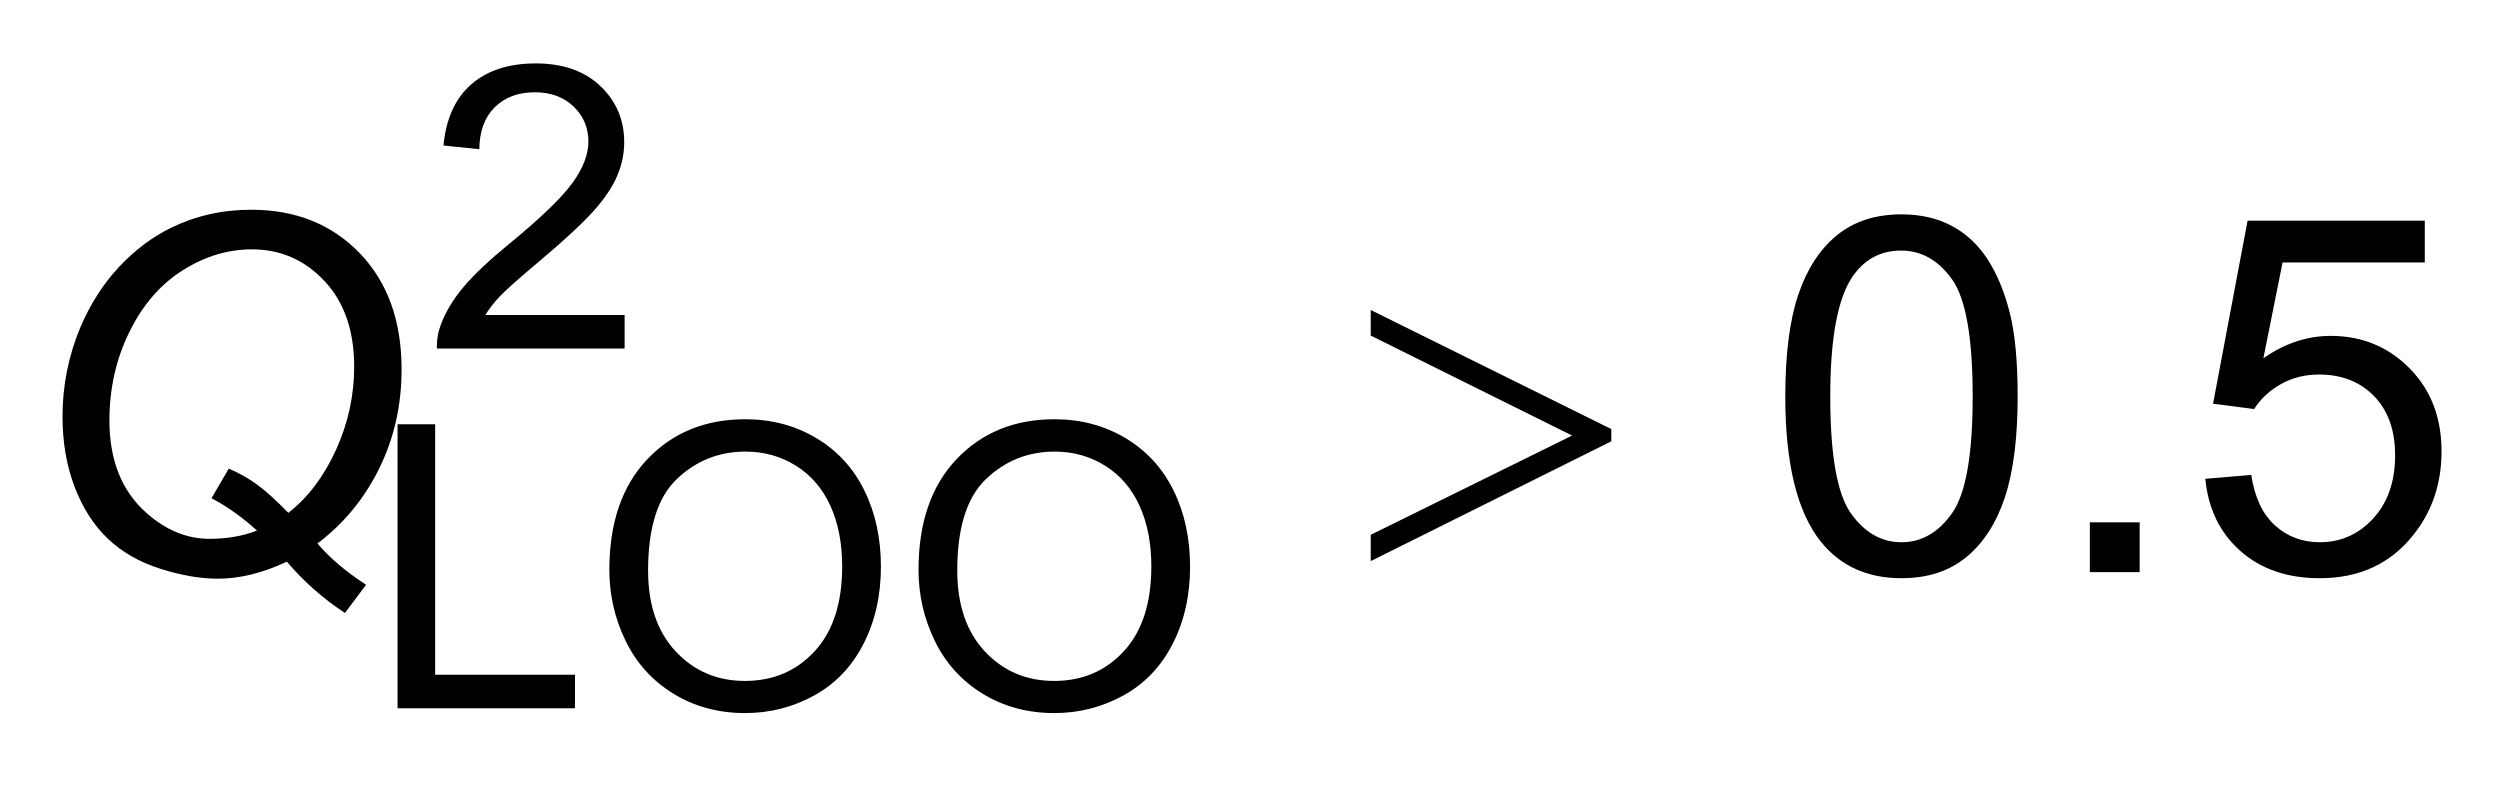
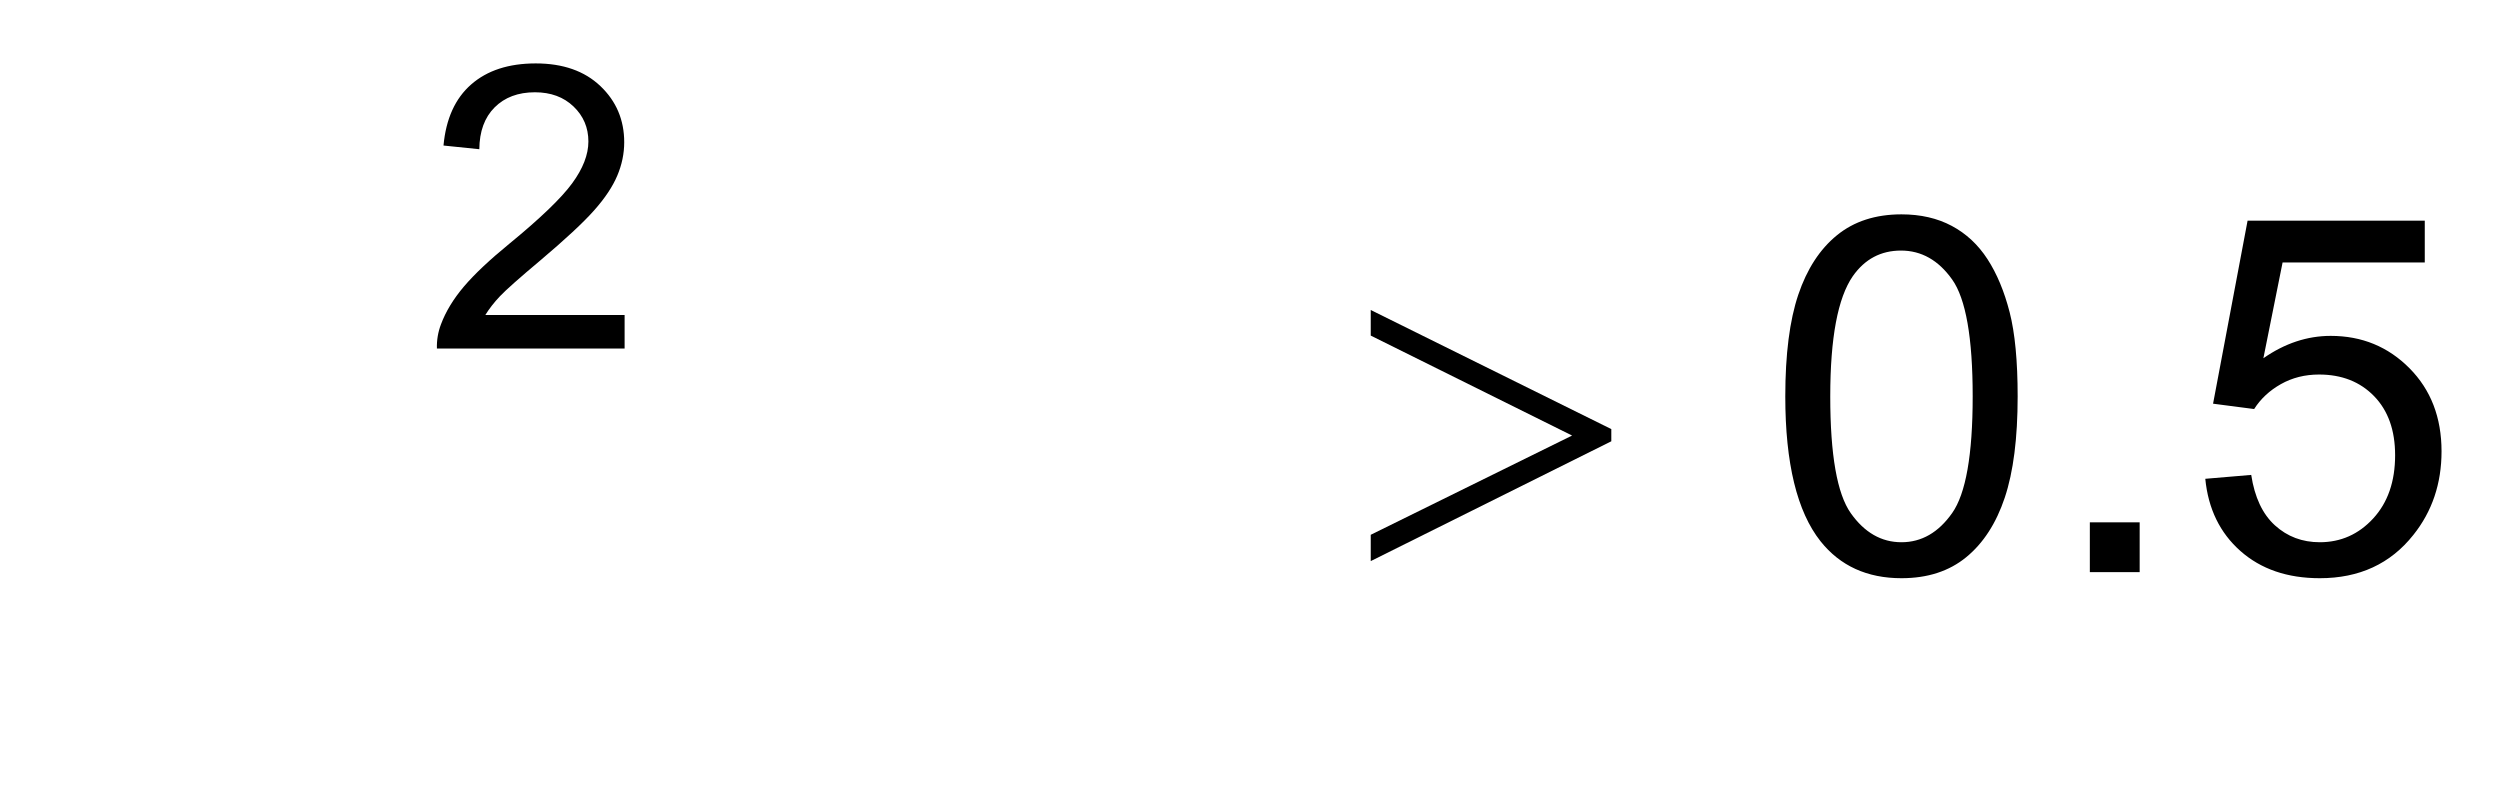
<svg xmlns="http://www.w3.org/2000/svg" stroke-dasharray="none" shape-rendering="auto" font-family="'Dialog'" text-rendering="auto" width="54" fill-opacity="1" color-interpolation="auto" color-rendering="auto" preserveAspectRatio="xMidYMid meet" font-size="12px" viewBox="0 0 54 17" fill="black" stroke="black" image-rendering="auto" stroke-miterlimit="10" stroke-linecap="square" stroke-linejoin="miter" font-style="normal" stroke-width="1" height="17" stroke-dashoffset="0" font-weight="normal" stroke-opacity="1">
  <defs id="genericDefs" />
  <g>
    <defs id="defs1">
      <clipPath clipPathUnits="userSpaceOnUse" id="clipPath1">
        <path d="M0.992 1.82 L41.287 1.82 L41.287 14.244 L0.992 14.244 L0.992 1.82 Z" />
      </clipPath>
      <clipPath clipPathUnits="userSpaceOnUse" id="clipPath2">
        <path d="M31.676 58.324 L31.676 456.536 L1319.074 456.536 L1319.074 58.324 Z" />
      </clipPath>
    </defs>
    <g transform="scale(1.333,1.333) translate(-0.992,-1.82) matrix(0.031,0,0,0.031,0,0)">
      <path d="M748.5 352 L748.5 338.25 L853.75 286.375 L748.5 234.125 L748.5 220.75 L874.25 283 L874.25 289.375 L748.5 352 Z" stroke="none" clip-path="url(#clipPath2)" />
    </g>
    <g transform="matrix(0.042,0,0,0.042,-1.322,-2.426)">
      <path d="M352.703 219.766 L352.703 237 L256.172 237 Q255.984 230.531 258.266 224.547 Q261.953 214.688 270.062 205.125 Q278.188 195.562 293.531 183.016 Q317.344 163.484 325.703 152.078 Q334.078 140.672 334.078 130.516 Q334.078 119.859 326.453 112.547 Q318.828 105.219 306.578 105.219 Q293.625 105.219 285.859 112.984 Q278.094 120.75 277.984 134.5 L259.562 132.609 Q261.453 111.984 273.797 101.188 Q286.156 90.375 306.984 90.375 Q328 90.375 340.25 102.031 Q352.5 113.688 352.5 130.922 Q352.5 139.688 348.906 148.156 Q345.328 156.609 337 165.984 Q328.688 175.344 309.375 191.672 Q293.234 205.219 288.641 210.062 Q284.062 214.891 281.078 219.766 L352.703 219.766 Z" stroke="none" clip-path="url(#clipPath2)" />
    </g>
    <g transform="matrix(0.042,0,0,0.042,-1.322,-2.426)">
-       <path d="M235.938 422 L235.938 275.969 L255.266 275.969 L255.266 404.766 L327.188 404.766 L327.188 422 L235.938 422 ZM344.859 350.875 Q344.859 314.516 364.375 293.953 Q383.906 273.375 414.781 273.375 Q435.016 273.375 451.25 283.047 Q467.484 292.703 476 309.984 Q484.516 327.266 484.516 349.188 Q484.516 371.391 475.547 388.922 Q466.578 406.453 450.141 415.469 Q433.719 424.484 414.688 424.484 Q394.062 424.484 377.828 414.531 Q361.594 404.562 353.219 387.344 Q344.859 370.109 344.859 350.875 ZM364.781 351.172 Q364.781 377.578 378.969 392.766 Q393.172 407.953 414.594 407.953 Q436.406 407.953 450.5 392.625 Q464.594 377.281 464.594 349.078 Q464.594 331.25 458.562 317.953 Q452.547 304.656 440.938 297.344 Q429.328 290.016 414.891 290.016 Q394.375 290.016 379.578 304.109 Q364.781 318.203 364.781 351.172 ZM503.859 350.875 Q503.859 314.516 523.375 293.953 Q542.906 273.375 573.781 273.375 Q594.016 273.375 610.25 283.047 Q626.484 292.703 635 309.984 Q643.516 327.266 643.516 349.188 Q643.516 371.391 634.547 388.922 Q625.578 406.453 609.141 415.469 Q592.719 424.484 573.688 424.484 Q553.062 424.484 536.828 414.531 Q520.594 404.562 512.219 387.344 Q503.859 370.109 503.859 350.875 ZM523.781 351.172 Q523.781 377.578 537.969 392.766 Q552.172 407.953 573.594 407.953 Q595.406 407.953 609.5 392.625 Q623.594 377.281 623.594 349.078 Q623.594 331.25 617.562 317.953 Q611.547 304.656 599.938 297.344 Q588.328 290.016 573.891 290.016 Q553.375 290.016 538.578 304.109 Q523.781 318.203 523.781 351.172 Z" stroke="none" clip-path="url(#clipPath2)" />
-     </g>
+       </g>
    <g transform="matrix(0.042,0,0,0.042,-1.322,-2.426)">
      <path d="M949.625 261.625 Q949.625 229.125 956.312 209.312 Q963 189.5 976.188 178.75 Q989.375 168 1009.375 168 Q1024.125 168 1035.25 173.938 Q1046.375 179.875 1053.625 191.062 Q1060.875 202.25 1065 218.312 Q1069.125 234.375 1069.125 261.625 Q1069.125 293.875 1062.5 313.688 Q1055.875 333.5 1042.688 344.312 Q1029.5 355.125 1009.375 355.125 Q982.875 355.125 967.75 336.125 Q949.625 313.25 949.625 261.625 ZM972.75 261.625 Q972.75 306.75 983.312 321.688 Q993.875 336.625 1009.375 336.625 Q1024.875 336.625 1035.438 321.625 Q1046 306.625 1046 261.625 Q1046 216.375 1035.438 201.5 Q1024.875 186.625 1009.125 186.625 Q993.625 186.625 984.375 199.75 Q972.75 216.5 972.75 261.625 ZM1106.25 352 L1106.25 326.375 L1131.875 326.375 L1131.875 352 L1106.25 352 ZM1165.625 304 L1189.25 302 Q1191.875 319.25 1201.438 327.938 Q1211 336.625 1224.5 336.625 Q1240.75 336.625 1252 324.375 Q1263.25 312.125 1263.25 291.875 Q1263.25 272.625 1252.438 261.5 Q1241.625 250.375 1224.125 250.375 Q1213.25 250.375 1204.5 255.312 Q1195.75 260.25 1190.75 268.125 L1169.625 265.375 L1187.375 171.25 L1278.5 171.25 L1278.5 192.75 L1205.375 192.75 L1195.5 242 Q1212 230.5 1230.125 230.5 Q1254.125 230.5 1270.625 247.125 Q1287.125 263.75 1287.125 289.875 Q1287.125 314.75 1272.625 332.875 Q1255 355.125 1224.5 355.125 Q1199.5 355.125 1183.688 341.125 Q1167.875 327.125 1165.625 304 Z" stroke="none" clip-path="url(#clipPath2)" />
    </g>
    <g transform="matrix(0.042,0,0,0.042,-1.322,-2.426)">
-       <path d="M194.75 337.25 Q204 348.25 219.75 358.5 L208.875 373 Q192.25 362.125 179 346.625 Q160.375 355.375 143.5 355.375 Q130 355.375 113.875 350.25 Q97.75 345.125 86.875 334.75 Q76 324.375 69.812 308.062 Q63.625 291.75 63.625 272 Q63.625 248.125 72.75 226.25 Q80.375 208.25 92.562 195.188 Q104.75 182.125 119.25 175 Q138.375 165.625 160.625 165.625 Q194.875 165.625 216.438 187.938 Q238 210.25 238 247.75 Q238 275.375 226.5 298.688 Q215 322 194.75 337.25 ZM179.75 321.5 Q194.875 309.75 204.25 289.188 Q213.625 268.625 213.625 246.375 Q213.625 218.625 198.375 202.312 Q183.125 186 161 186 Q142.5 186 125.375 196.812 Q108.25 207.625 98 228.5 Q87.75 249.375 87.75 274 Q87.75 304.875 107 321.75 Q122 334.875 139.125 334.875 Q152.75 334.875 163.625 330.625 Q152.25 320.25 140.25 314 L149.125 298.75 Q157.25 302.25 163.812 307.062 Q170.375 311.875 179.75 321.5 Z" stroke="none" clip-path="url(#clipPath2)" />
-     </g>
+       </g>
  </g>
</svg>